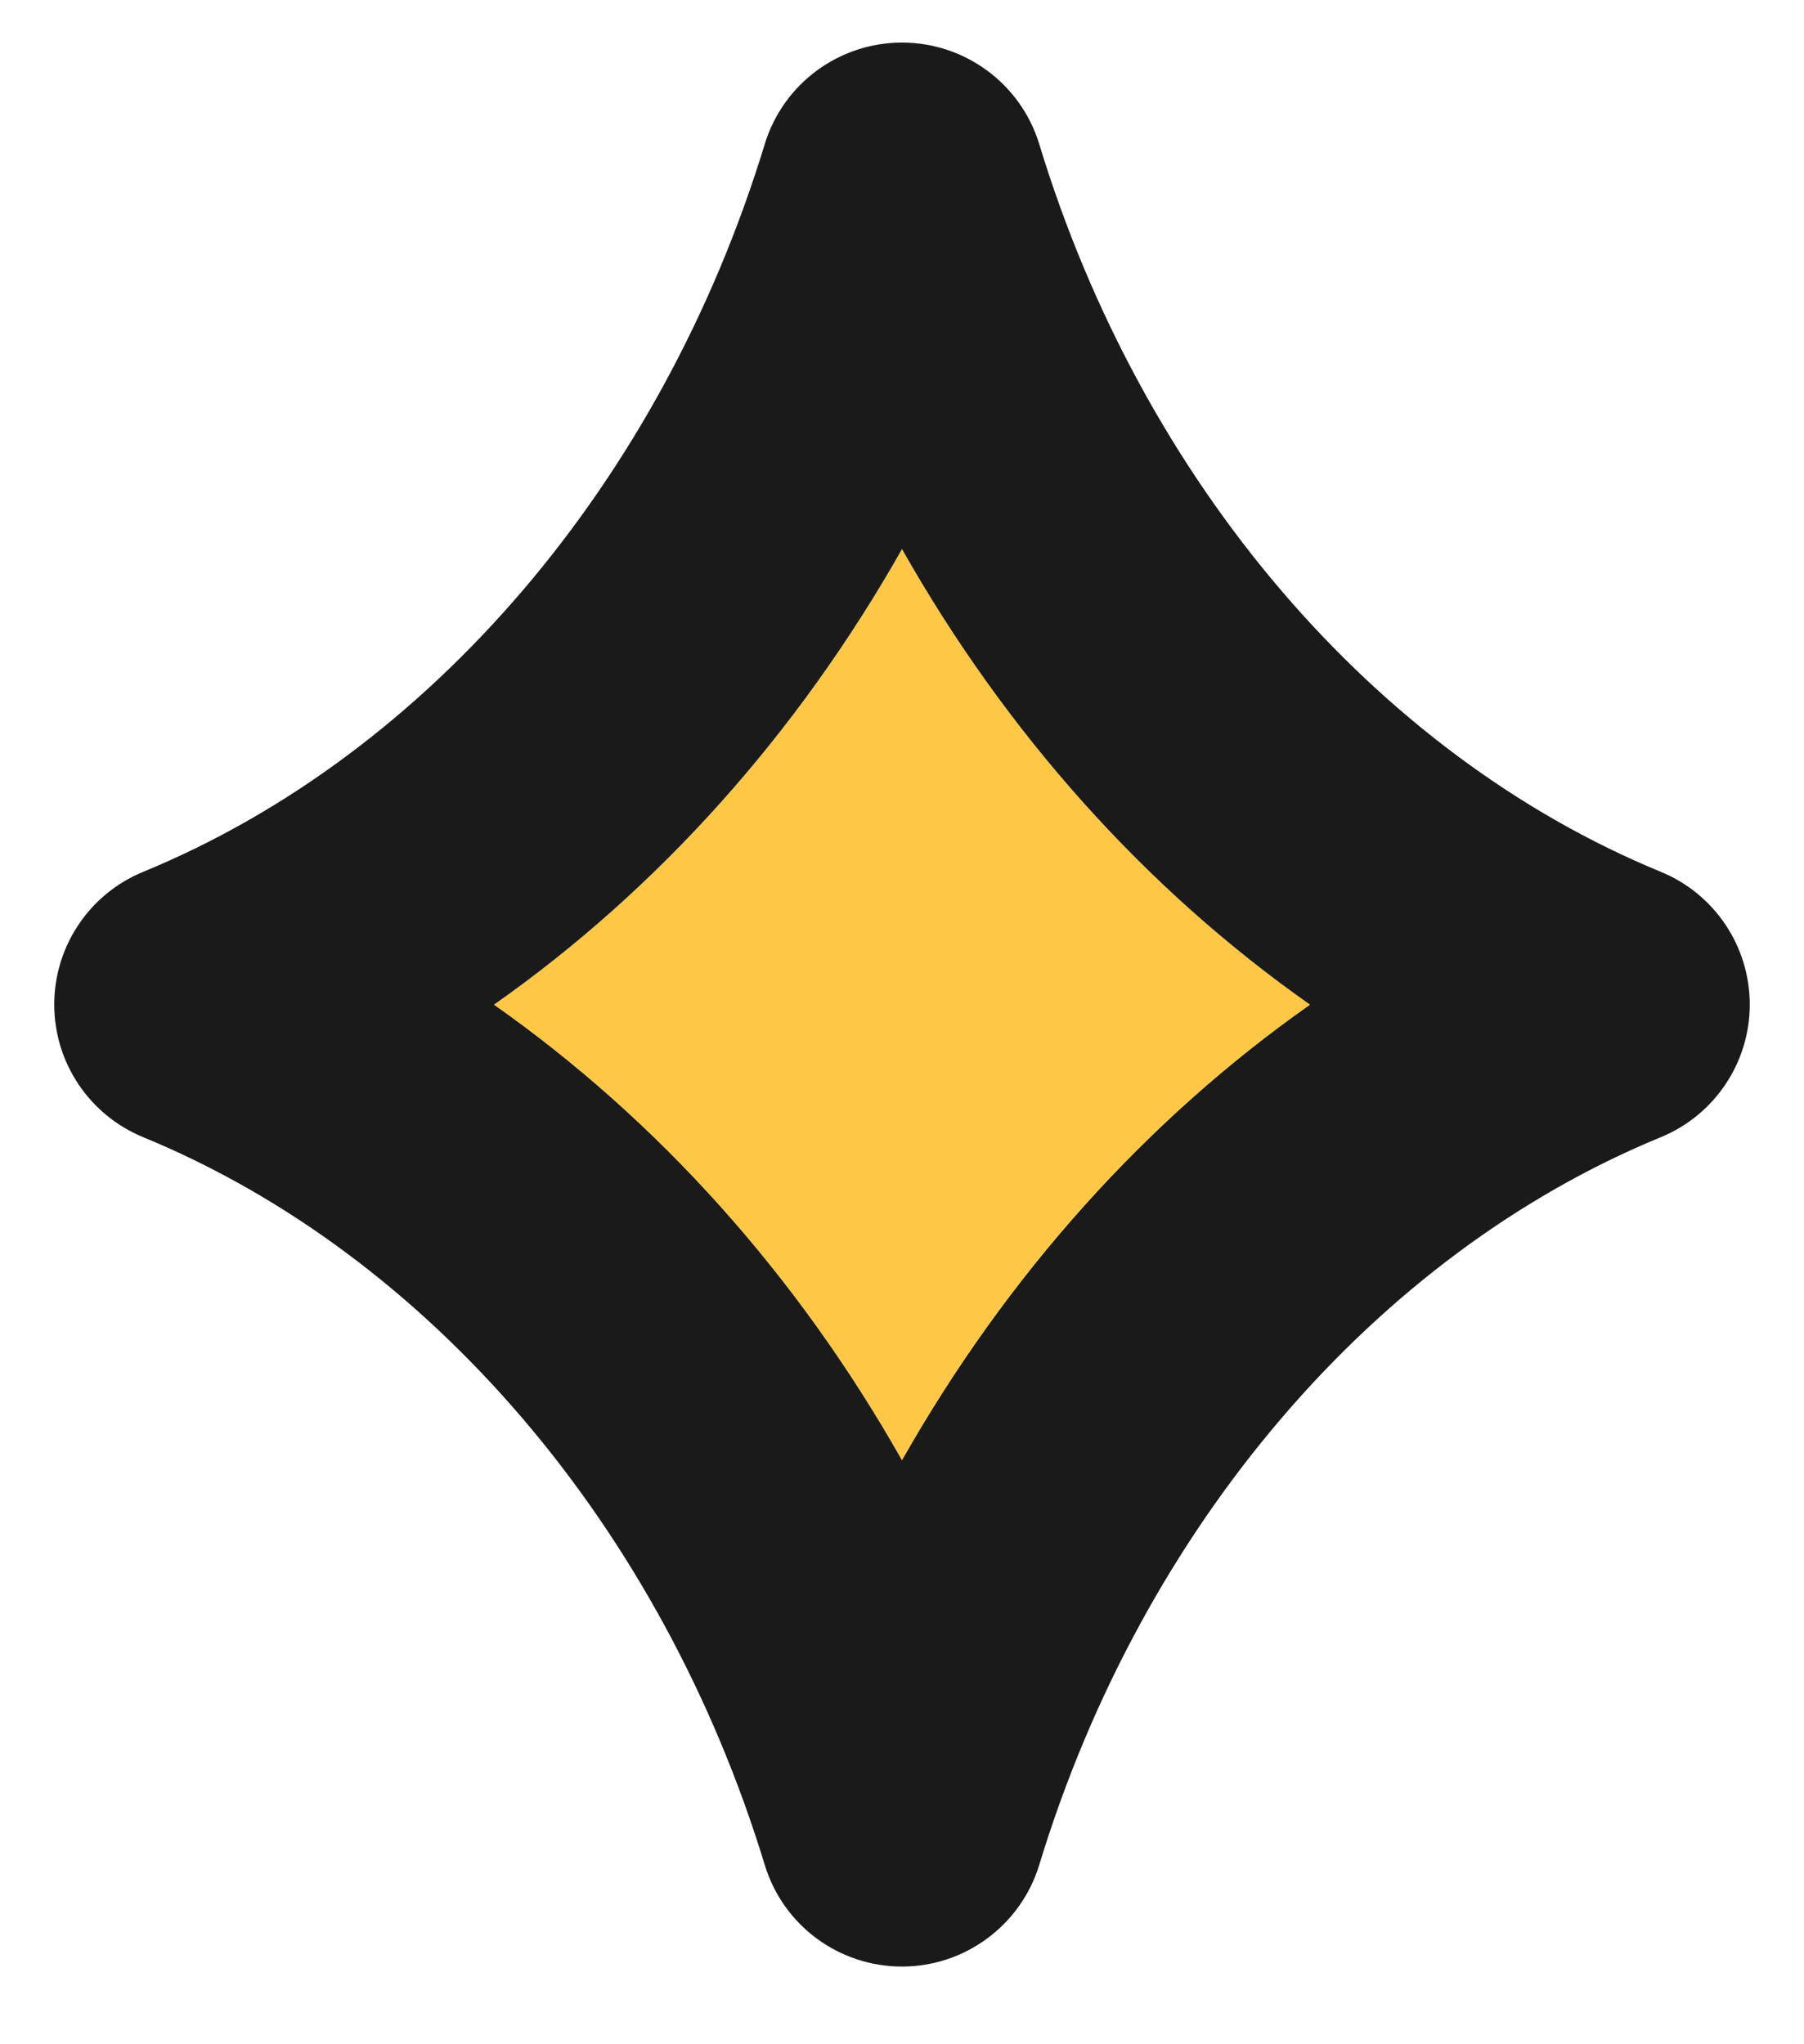
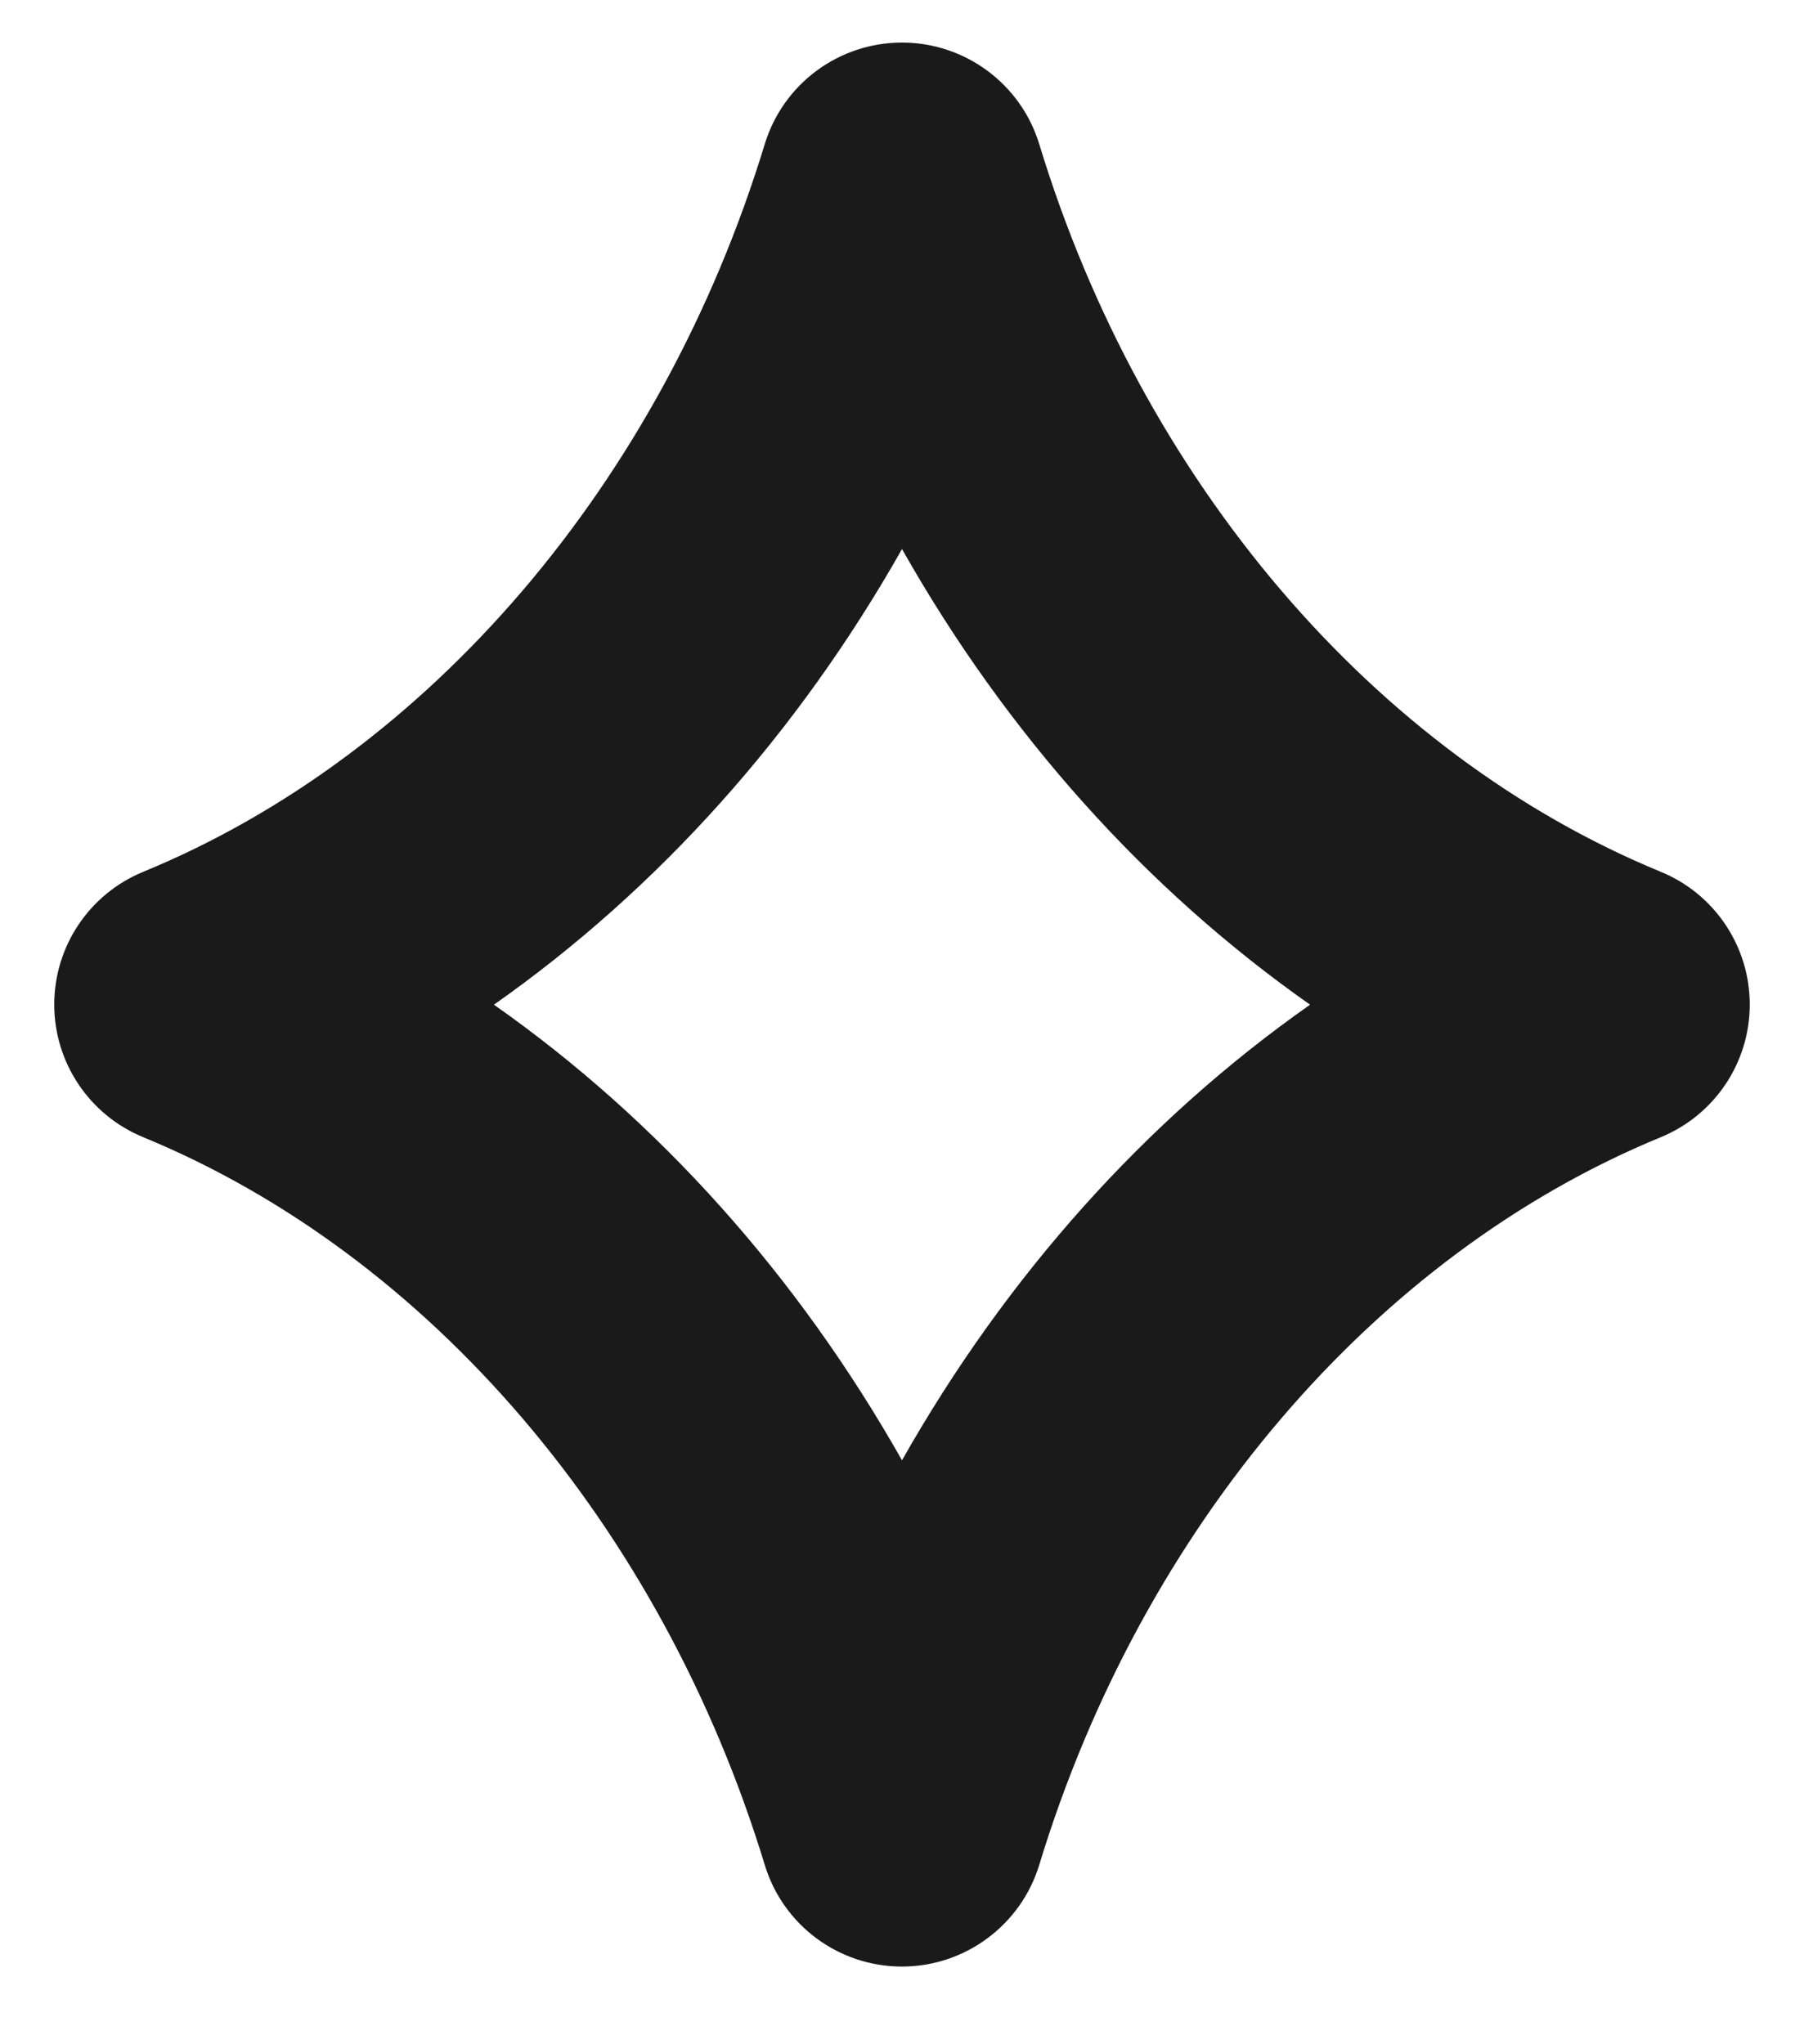
<svg xmlns="http://www.w3.org/2000/svg" width="15" height="17" viewBox="0 0 15 17" fill="none">
-   <path d="M7.5 4.565C6.63 6.102 5.473 7.394 4.107 8.354C5.473 9.314 6.63 10.607 7.5 12.143C8.369 10.605 9.526 9.314 10.893 8.354C9.526 7.394 8.369 6.101 7.5 4.565Z" fill="#FEC846" />
  <path d="M8.641 1.198C8.488 0.697 8.024 0.354 7.5 0.354C6.975 0.354 6.512 0.697 6.359 1.198C5.502 4.008 3.571 6.271 1.191 7.25C0.743 7.434 0.451 7.87 0.451 8.354C0.451 8.837 0.743 9.273 1.191 9.457C3.571 10.437 5.502 12.699 6.359 15.509C6.512 16.012 6.975 16.354 7.5 16.354C8.024 16.354 8.488 16.01 8.641 15.509C9.496 12.699 11.429 10.436 13.809 9.457C14.257 9.273 14.549 8.837 14.549 8.354C14.549 7.87 14.257 7.434 13.809 7.25C11.429 6.27 9.496 4.008 8.641 1.198ZM7.5 12.144C6.631 10.607 5.473 9.315 4.107 8.355C5.473 7.395 6.631 6.102 7.5 4.566C8.369 6.103 9.527 7.395 10.893 8.355C9.527 9.315 8.369 10.608 7.5 12.144Z" fill="#1A1A1A" />
</svg>